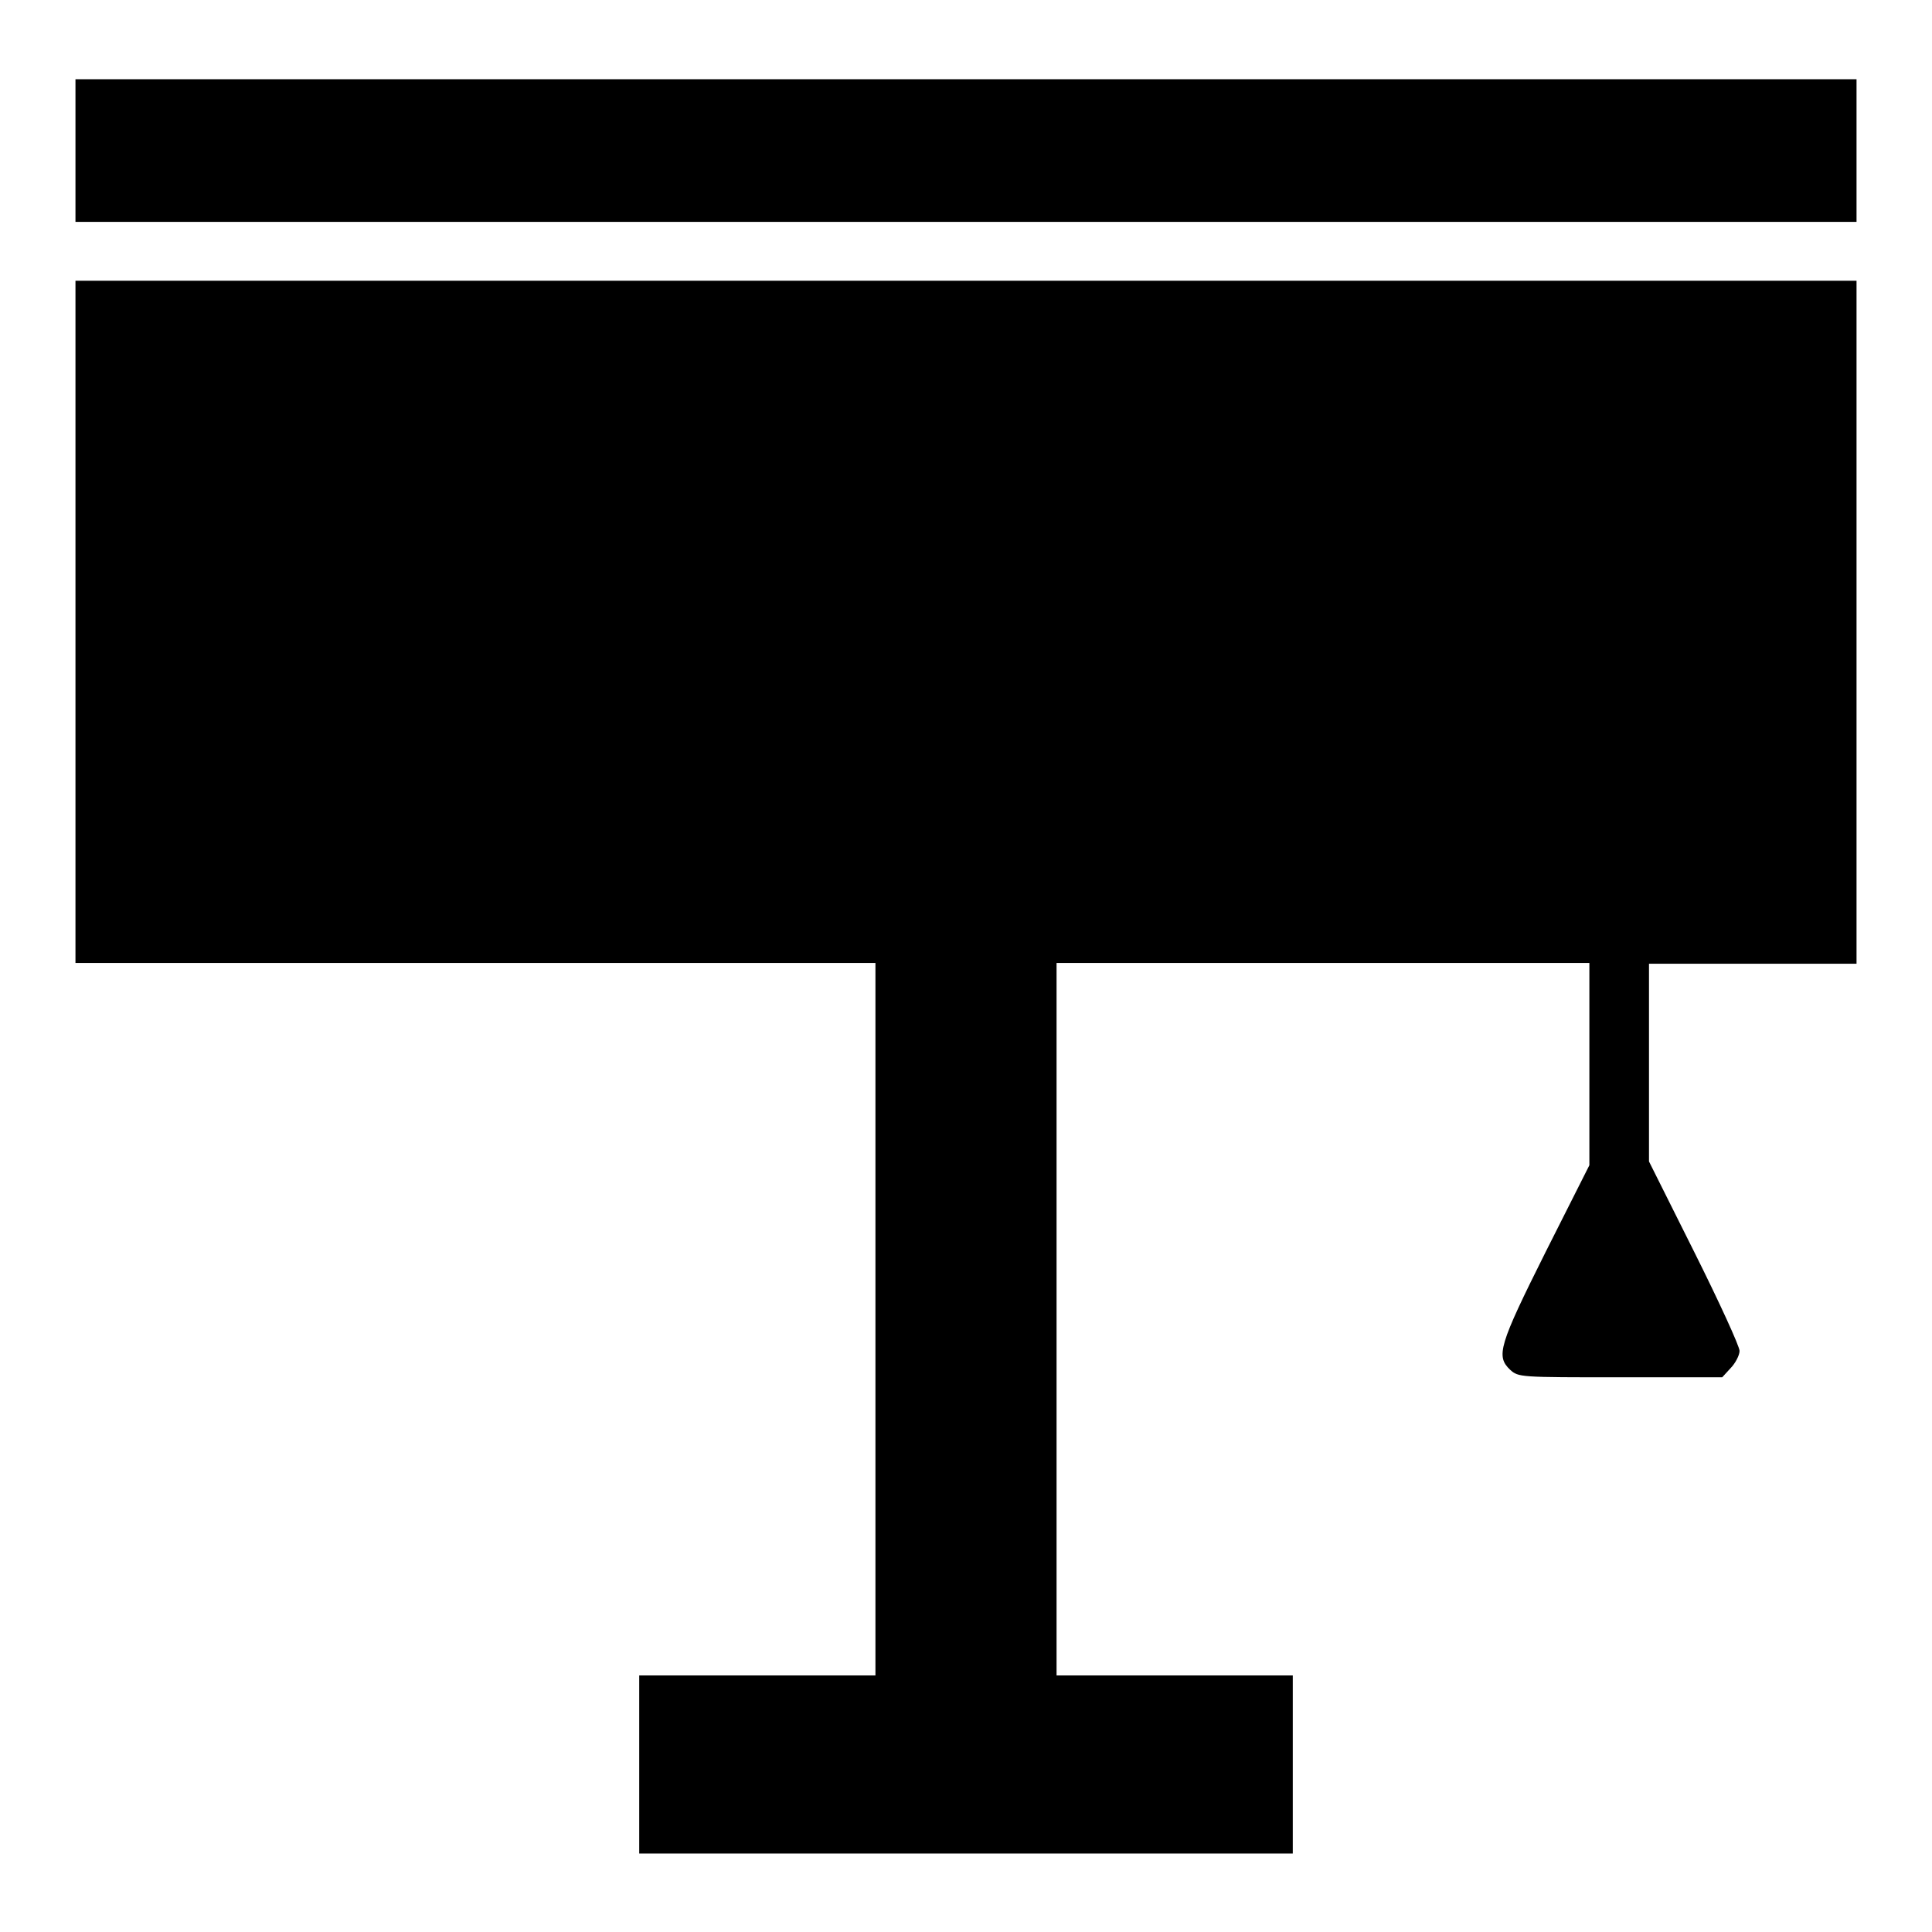
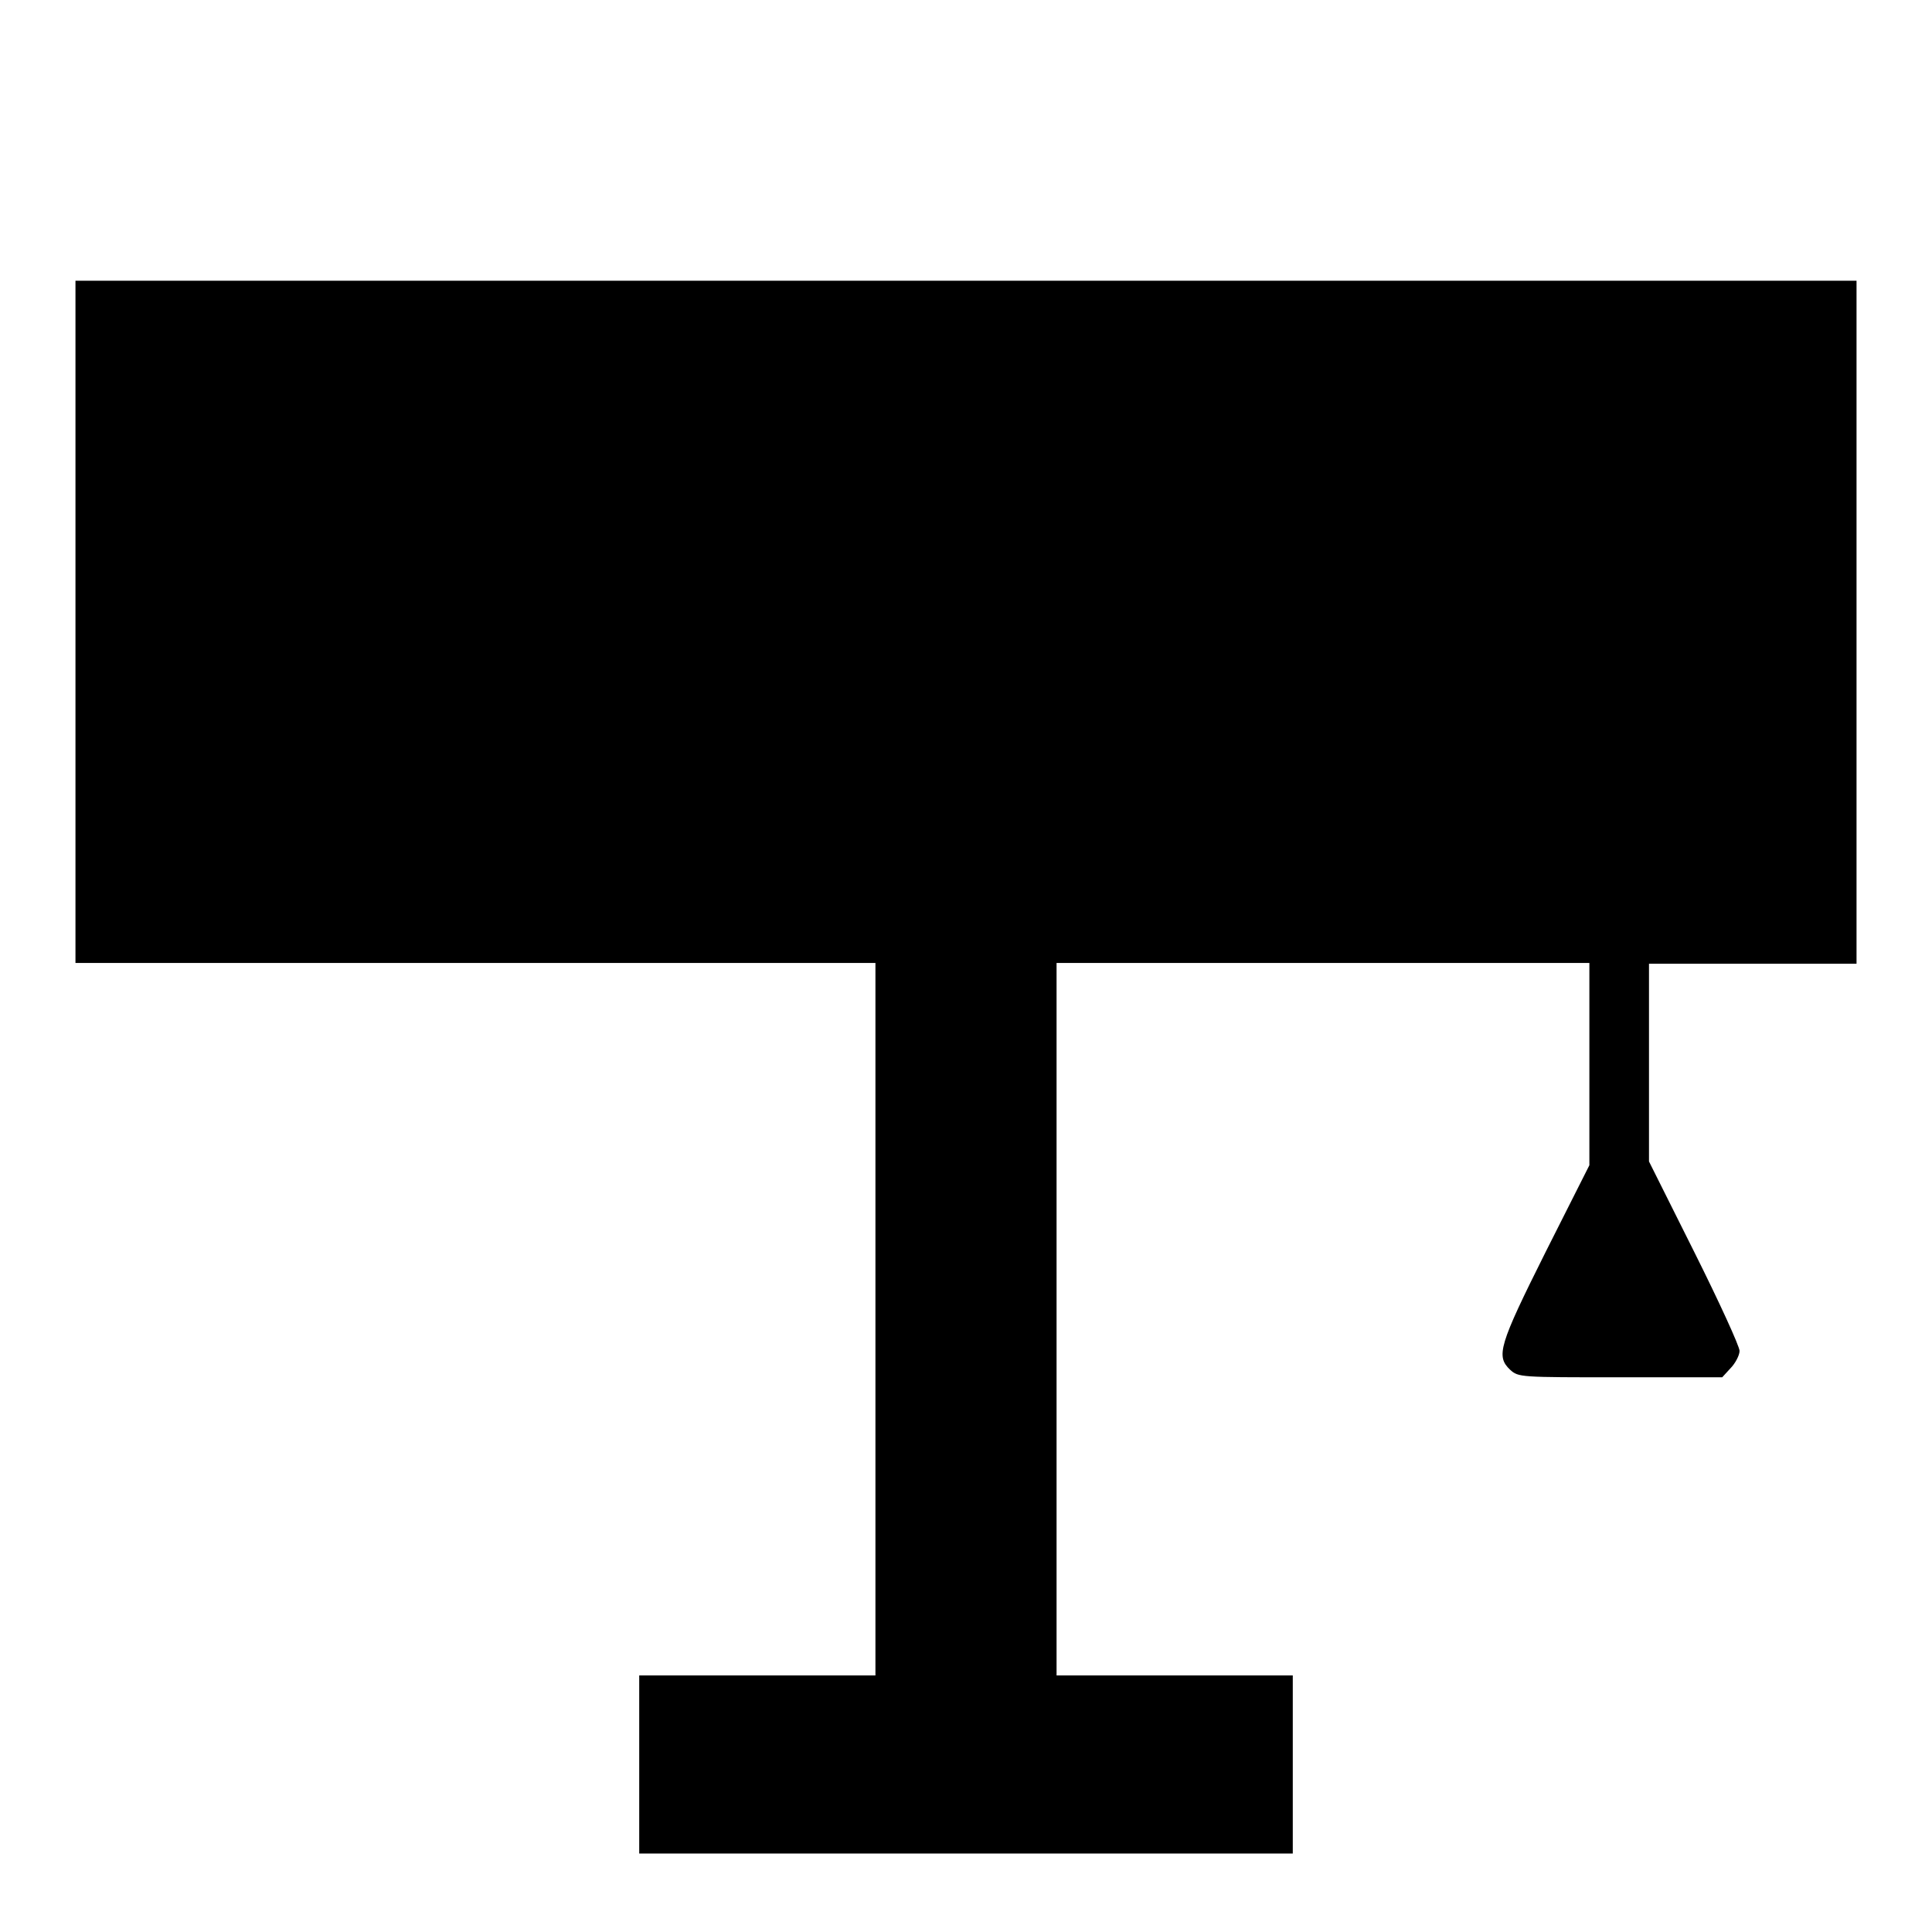
<svg xmlns="http://www.w3.org/2000/svg" version="1.1" x="0px" y="0px" viewBox="0 0 256 256" enable-background="new 0 0 256 256" xml:space="preserve">
  <g>
    <g>
      <g>
-         <path fill="#000000" d="M10,19.9v9.5h118h118v-9.5v-9.4H128H10V19.9z" />
        <path fill="#000000" d="M10,82.4v45.2h53h53v47.2V222h-15.7H84.7v11.8v11.8H128h43.3v-11.8V222h-15.7H140v-47.2v-47.2h35.3h35.3v13.4v13.4l-5.8,11.5c-6.2,12.4-6.6,13.8-4.7,15.6c1.1,1,1.3,1,14.6,1h13.5l1.1-1.2c0.6-0.6,1.2-1.7,1.2-2.3s-2.7-6.5-6-13.1l-6-12v-13.1v-13.1h13.8H246V82.4V37.2H128H10V82.4z" />
      </g>
    </g>
  </g>
</svg>